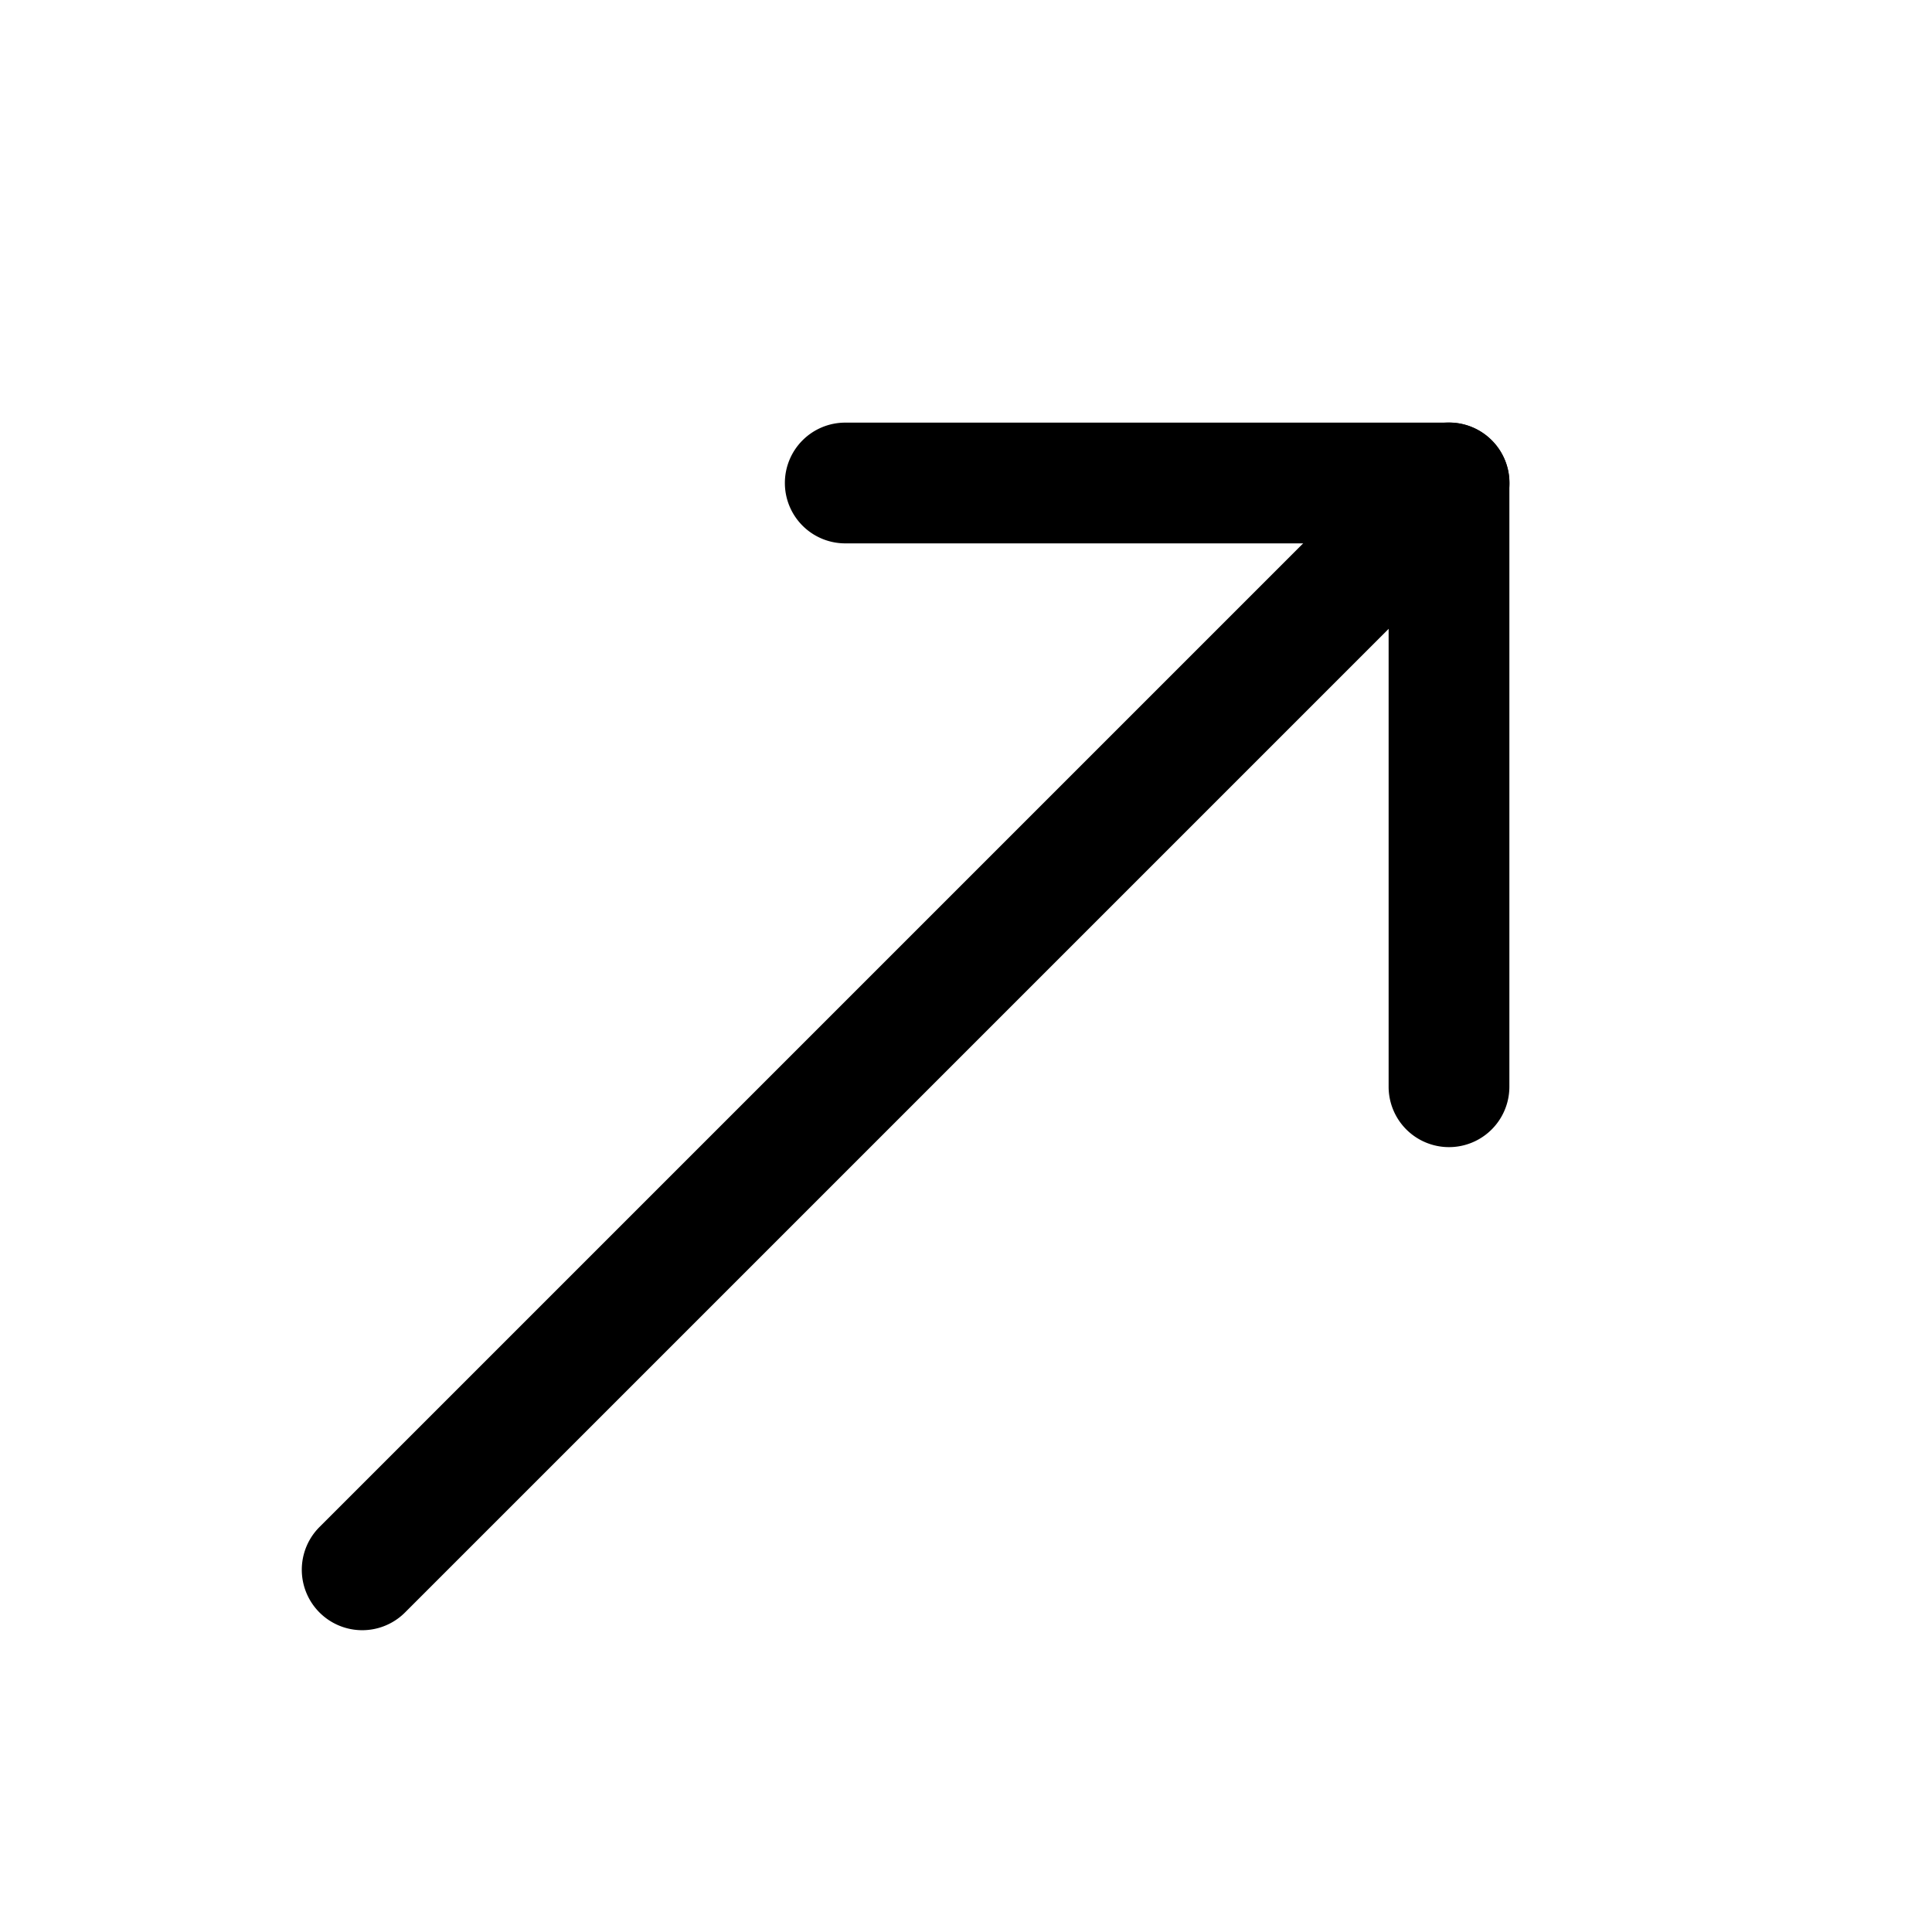
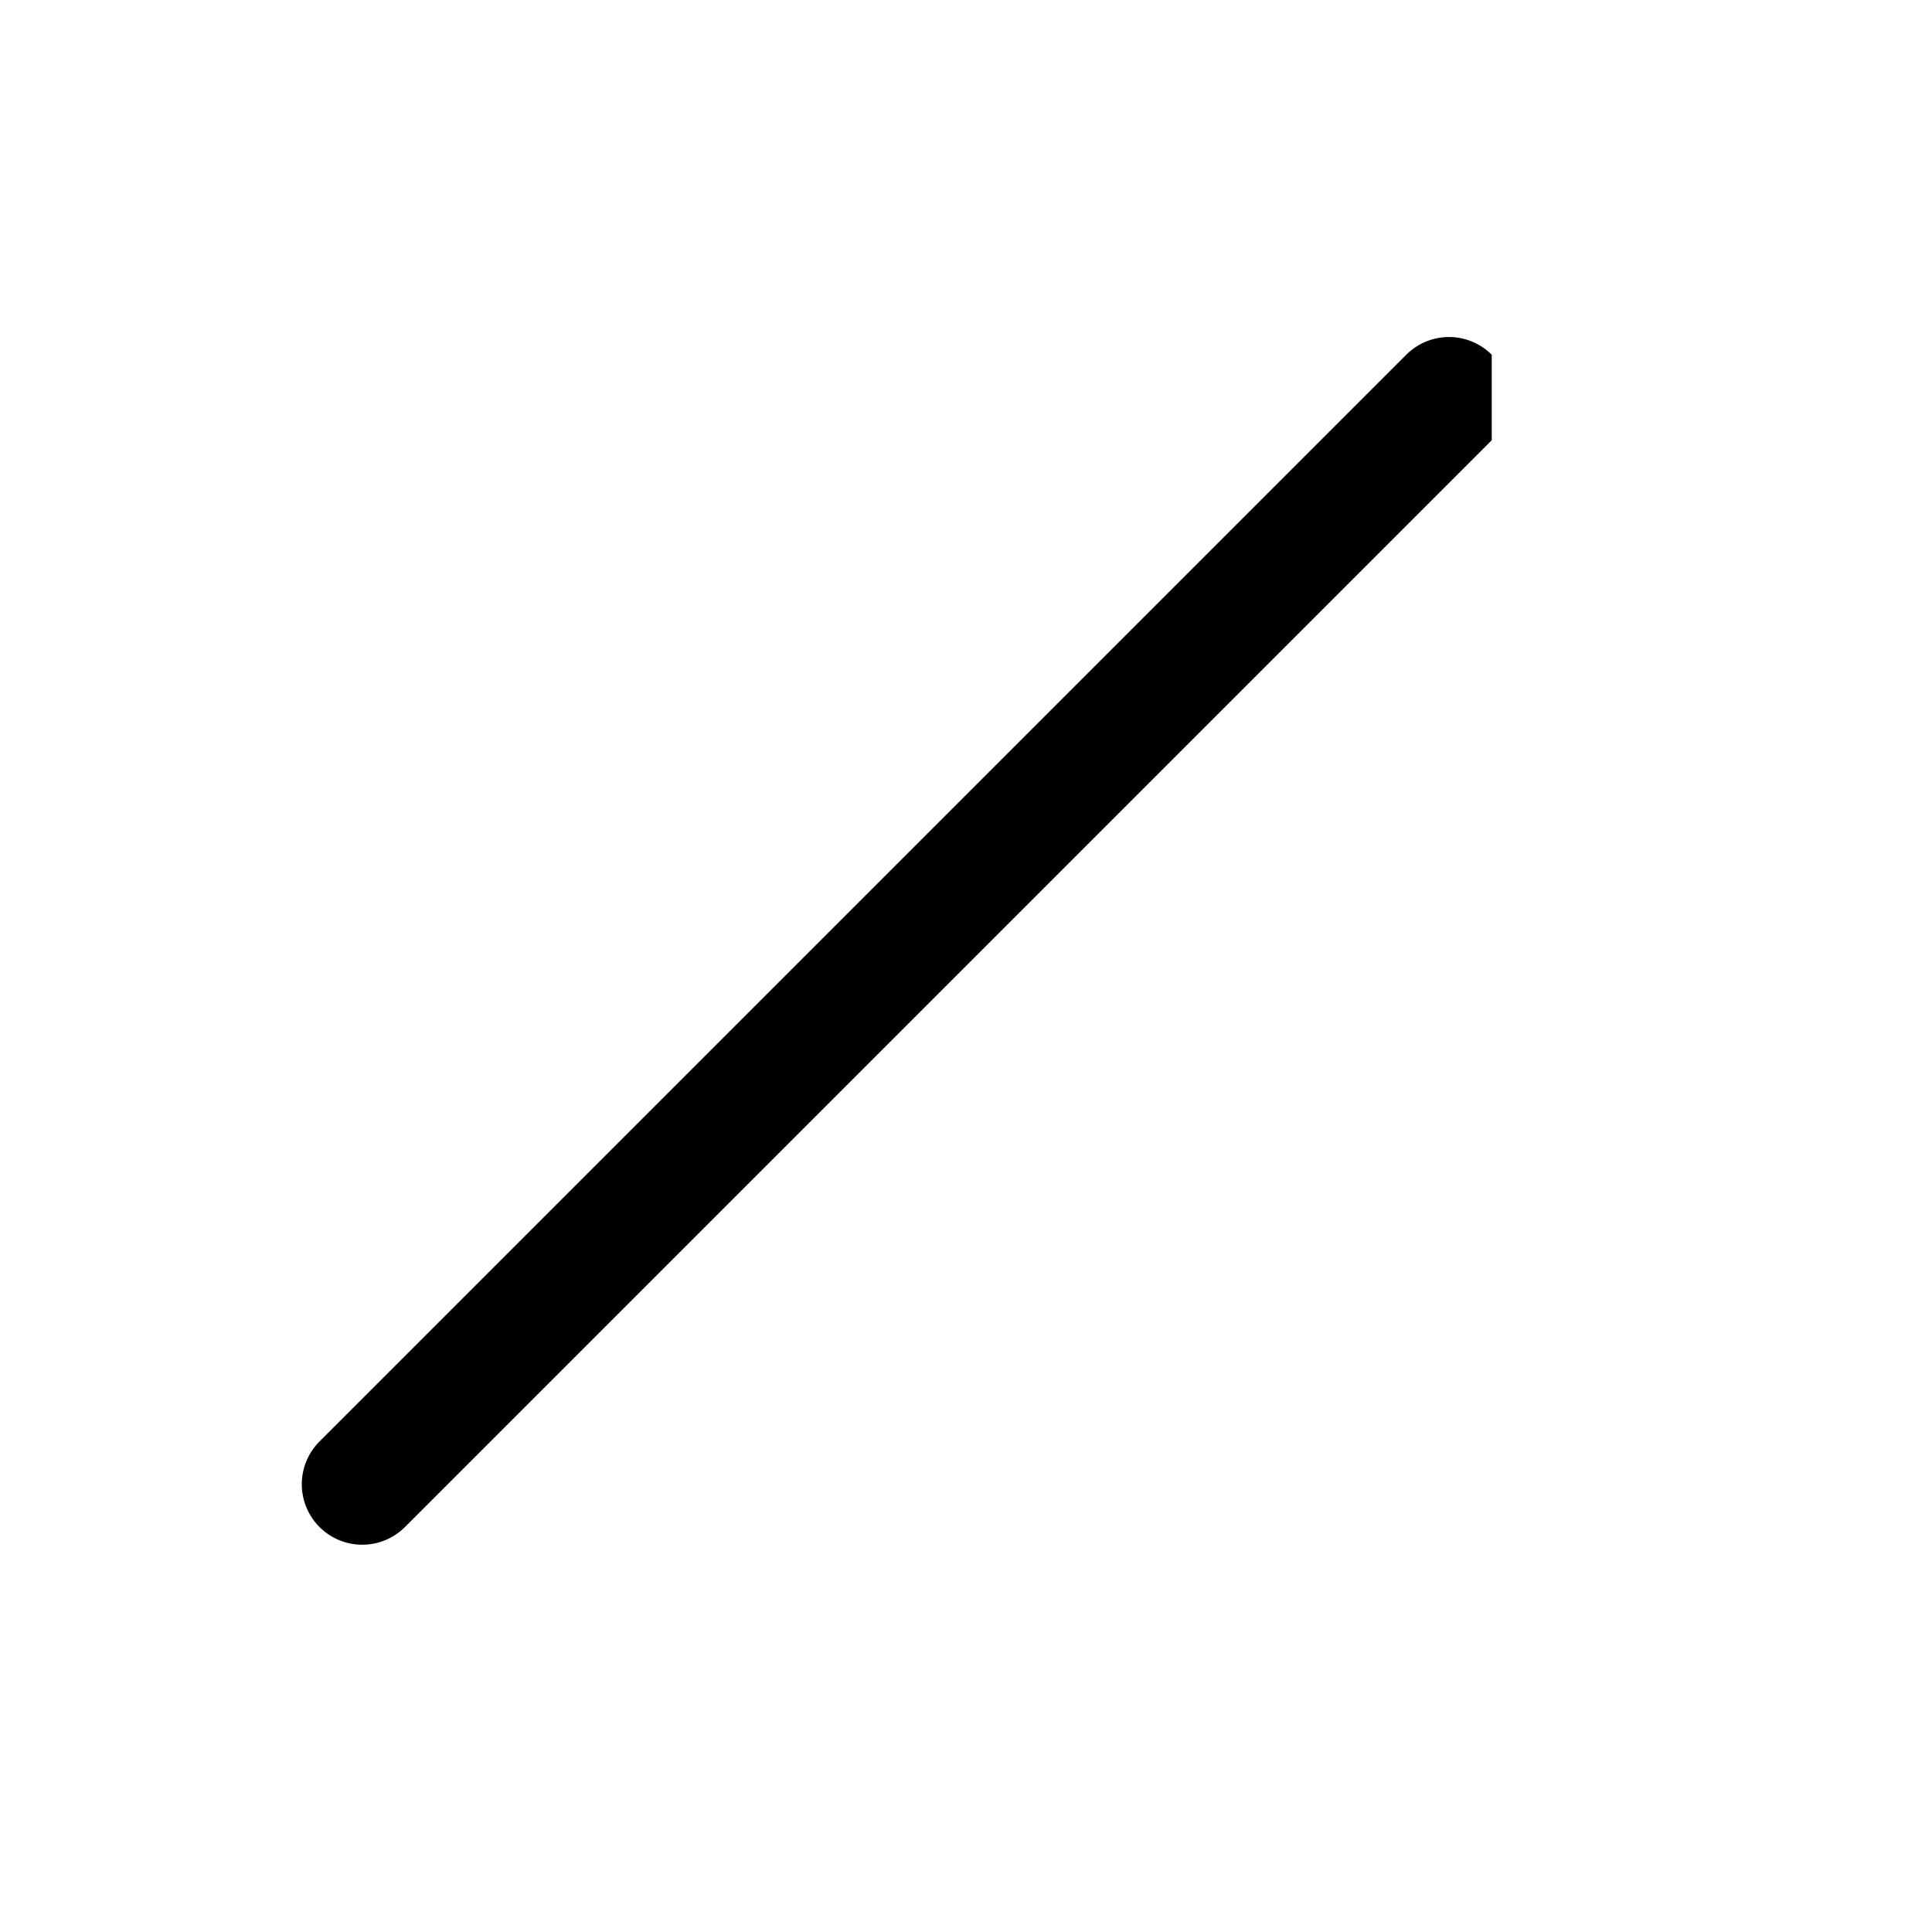
<svg xmlns="http://www.w3.org/2000/svg" class="bi bi-arrow-up-right" width="1em" height="1em" viewBox="0 0 16 16" fill="currentColor">
-   <path fill-rule="evenodd" d="M6.5 4a.5.5 0 0 1 .5-.5h5a.5.5 0 0 1 .5.5v5a.5.5 0 0 1-1 0V4.5H7a.5.5 0 0 1-.5-.5z" clip-rule="evenodd" />
-   <path fill-rule="evenodd" d="M12.354 3.646a.5.5 0 0 1 0 .708l-9 9a.5.5 0 0 1-.708-.708l9-9a.5.5 0 0 1 .708 0z" clip-rule="evenodd" />
+   <path fill-rule="evenodd" d="M12.354 3.646l-9 9a.5.5 0 0 1-.708-.708l9-9a.5.5 0 0 1 .708 0z" clip-rule="evenodd" />
</svg>